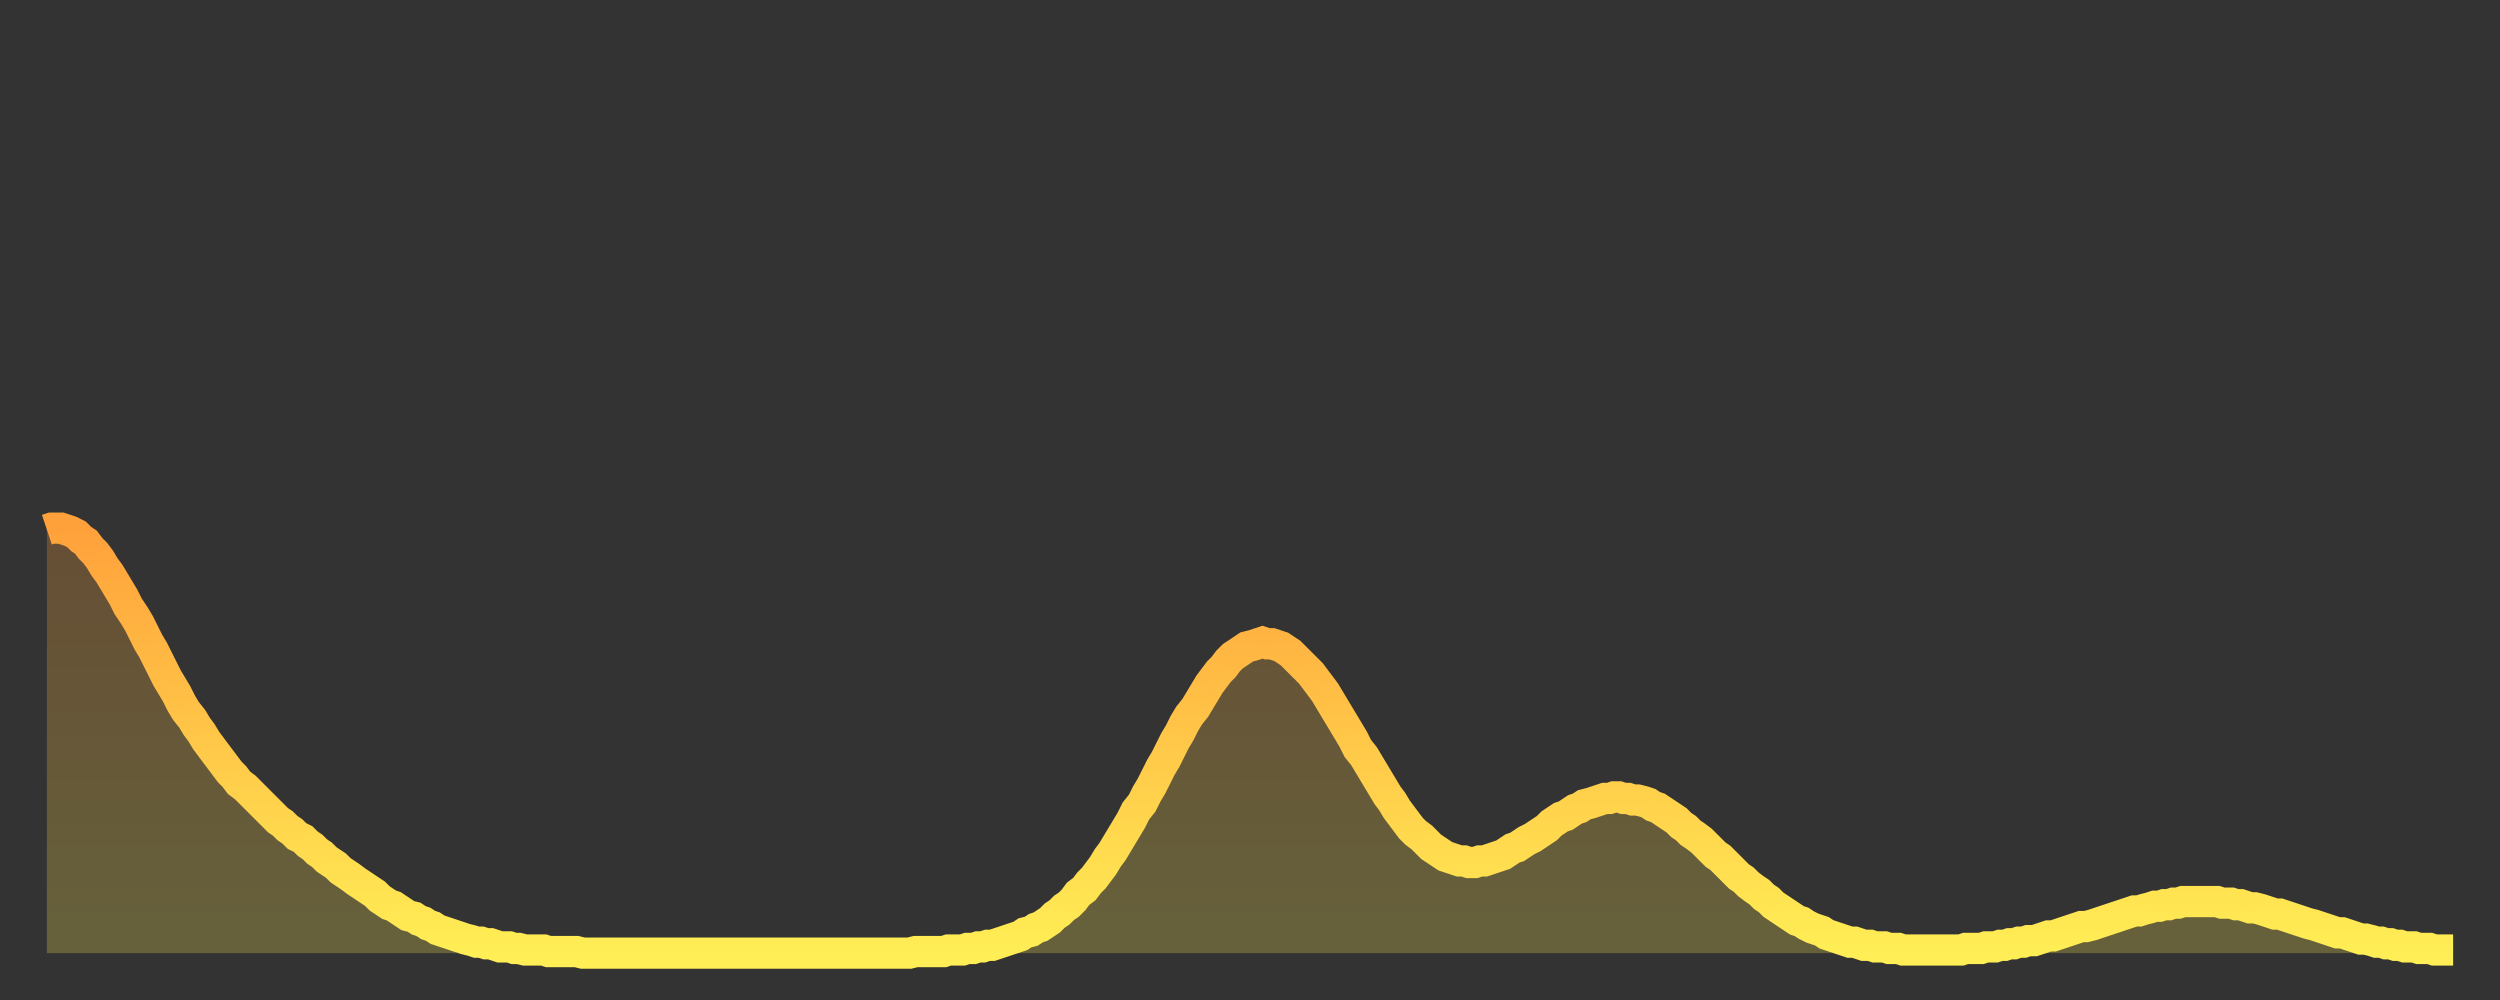
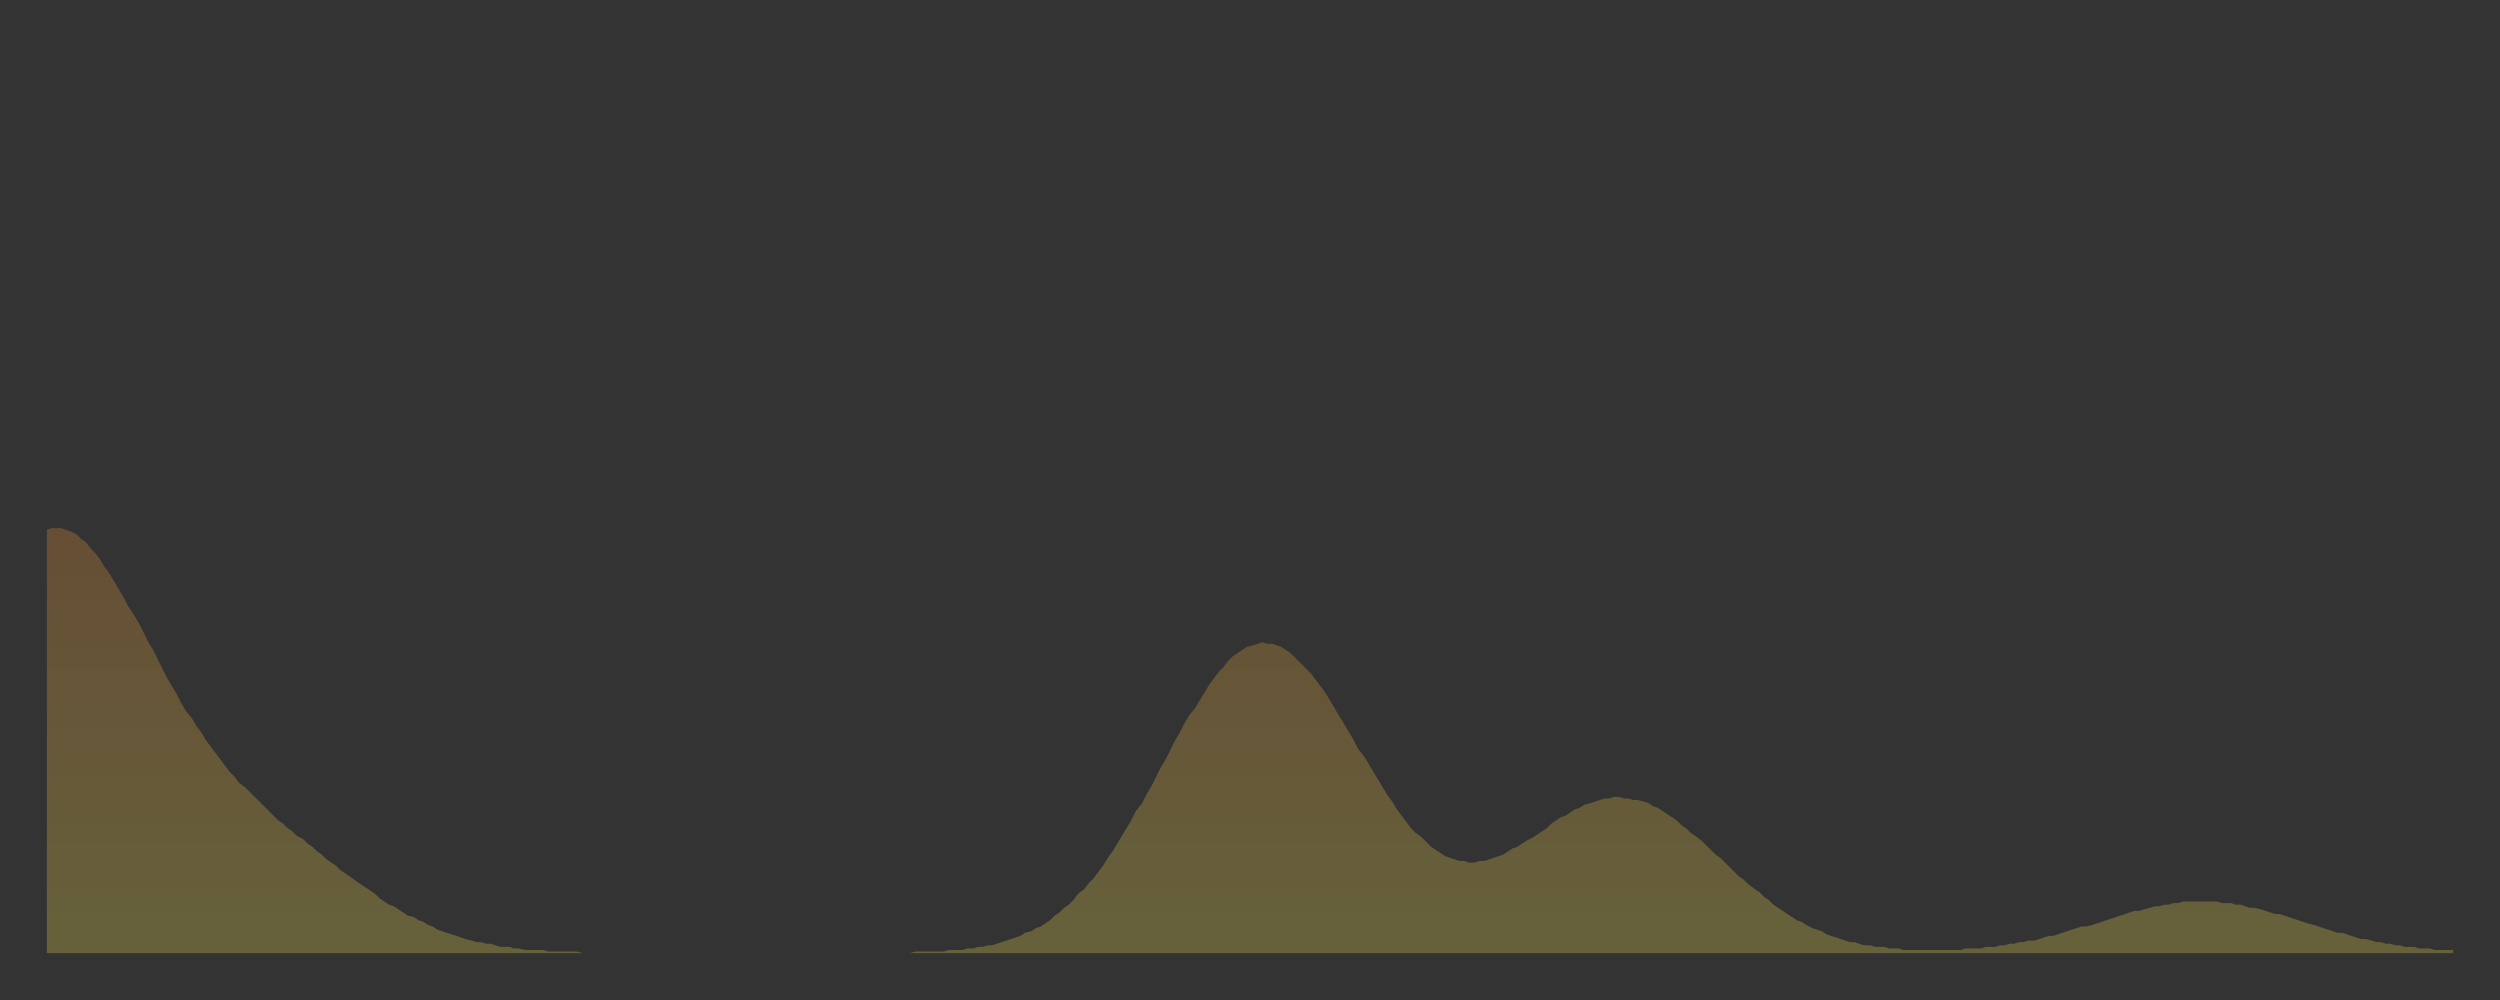
<svg xmlns="http://www.w3.org/2000/svg" baseProfile="full" height="64" version="1.1" width="160">
  <rect width="100%" height="100%" fill="#333333" stroke="none" />
  <defs>
    <linearGradient id="id925620" x1="0" x2="0" y1="0" y2="1">
      <stop offset="0%" stop-color="#ffa13b" />
      <stop offset="50%" stop-color="#ffc748" />
      <stop offset="100%" stop-color="#ffee55" />
    </linearGradient>
  </defs>
  <g transform="translate(3,3)">
    <g>
-       <path d="M 0.0 30.9 0.3 30.8 0.6 30.8 0.9 30.8 1.2 30.9 1.5 31.0 1.9 31.2 2.2 31.5 2.5 31.7 2.8 32.1 3.1 32.4 3.4 32.8 3.7 33.3 4.0 33.7 4.3 34.2 4.6 34.7 4.9 35.2 5.2 35.8 5.6 36.4 5.9 36.9 6.2 37.5 6.5 38.1 6.8 38.6 7.1 39.2 7.4 39.8 7.7 40.4 8.0 40.9 8.3 41.4 8.6 42.0 8.9 42.5 9.3 43.0 9.6 43.5 9.9 43.9 10.2 44.4 10.5 44.8 10.8 45.2 11.1 45.6 11.4 46.0 11.7 46.4 12.0 46.7 12.3 47.1 12.7 47.4 13.0 47.7 13.3 48.0 13.6 48.3 13.9 48.6 14.2 48.9 14.5 49.2 14.8 49.5 15.1 49.7 15.4 50.0 15.7 50.2 16.0 50.5 16.4 50.7 16.7 51.0 17.0 51.2 17.3 51.5 17.6 51.7 17.9 52.0 18.2 52.2 18.5 52.4 18.8 52.7 19.1 52.9 19.4 53.1 19.8 53.4 20.1 53.6 20.4 53.8 20.7 54.0 21.0 54.2 21.3 54.5 21.6 54.7 21.9 54.9 22.2 55.0 22.5 55.2 22.8 55.4 23.1 55.6 23.5 55.7 23.8 55.9 24.1 56.0 24.4 56.2 24.7 56.3 25.0 56.5 25.3 56.6 25.6 56.7 25.9 56.8 26.2 56.9 26.5 57.0 26.8 57.1 27.2 57.2 27.5 57.3 27.8 57.3 28.1 57.4 28.4 57.4 28.7 57.5 29.0 57.6 29.3 57.6 29.6 57.6 29.9 57.7 30.2 57.7 30.6 57.8 30.9 57.8 31.2 57.8 31.5 57.8 31.8 57.8 32.1 57.9 32.4 57.9 32.7 57.9 33.0 57.9 33.3 57.9 33.6 57.9 33.9 57.9 34.3 58.0 34.6 58.0 34.9 58.0 35.2 58.0 35.5 58.0 35.8 58.0 36.1 58.0 36.4 58.0 36.7 58.0 37.0 58.0 37.3 58.0 37.7 58.0 38.0 58.0 38.3 58.0 38.6 58.0 38.9 58.0 39.2 58.0 39.5 58.0 39.8 58.0 40.1 58.0 40.4 58.0 40.7 58.0 41.0 58.0 41.4 58.0 41.7 58.0 42.0 58.0 42.3 58.0 42.6 58.0 42.9 58.0 43.2 58.0 43.5 58.0 43.8 58.0 44.1 58.0 44.4 58.0 44.7 58.0 45.1 58.0 45.4 58.0 45.7 58.0 46.0 58.0 46.3 58.0 46.6 58.0 46.9 58.0 47.2 58.0 47.5 58.0 47.8 58.0 48.1 58.0 48.5 58.0 48.8 58.0 49.1 58.0 49.4 58.0 49.7 58.0 50.0 58.0 50.3 58.0 50.6 58.0 50.9 58.0 51.2 58.0 51.5 58.0 51.8 58.0 52.2 58.0 52.5 58.0 52.8 58.0 53.1 58.0 53.4 58.0 53.7 58.0 54.0 58.0 54.3 58.0 54.6 58.0 54.9 58.0 55.2 58.0 55.6 57.9 55.9 57.9 56.2 57.9 56.5 57.9 56.8 57.9 57.1 57.9 57.4 57.9 57.7 57.8 58.0 57.8 58.3 57.8 58.6 57.8 58.9 57.7 59.3 57.7 59.6 57.6 59.9 57.6 60.2 57.5 60.5 57.5 60.8 57.4 61.1 57.3 61.4 57.2 61.7 57.1 62.0 57.0 62.3 56.9 62.6 56.7 63.0 56.6 63.3 56.4 63.6 56.3 63.9 56.1 64.2 55.9 64.5 55.6 64.8 55.4 65.1 55.1 65.4 54.9 65.7 54.6 66.0 54.2 66.4 53.9 66.7 53.5 67.0 53.2 67.3 52.8 67.6 52.4 67.9 51.9 68.2 51.5 68.5 51.0 68.8 50.5 69.1 50.0 69.4 49.5 69.7 48.9 70.1 48.4 70.4 47.8 70.7 47.3 71.0 46.7 71.3 46.1 71.6 45.6 71.9 45.0 72.2 44.4 72.5 43.9 72.8 43.3 73.1 42.8 73.5 42.3 73.8 41.8 74.1 41.3 74.4 40.8 74.7 40.4 75.0 40.0 75.3 39.7 75.6 39.3 75.9 39.0 76.2 38.8 76.5 38.6 76.8 38.4 77.2 38.3 77.5 38.2 77.8 38.1 78.1 38.2 78.4 38.2 78.7 38.3 79.0 38.4 79.3 38.6 79.6 38.8 79.9 39.1 80.2 39.4 80.5 39.7 80.9 40.1 81.2 40.5 81.5 40.9 81.8 41.3 82.1 41.8 82.4 42.3 82.7 42.8 83.0 43.3 83.3 43.8 83.6 44.3 83.9 44.9 84.3 45.4 84.6 45.9 84.9 46.4 85.2 46.9 85.5 47.4 85.8 47.9 86.1 48.3 86.4 48.8 86.7 49.2 87.0 49.6 87.3 50.0 87.6 50.3 88.0 50.6 88.3 50.9 88.6 51.2 88.9 51.4 89.2 51.6 89.5 51.8 89.8 51.9 90.1 52.0 90.4 52.1 90.7 52.1 91.0 52.2 91.4 52.2 91.7 52.1 92.0 52.1 92.3 52.0 92.6 51.9 92.9 51.8 93.2 51.7 93.5 51.5 93.8 51.3 94.1 51.2 94.4 51.0 94.7 50.8 95.1 50.6 95.4 50.4 95.7 50.2 96.0 50.0 96.3 49.7 96.6 49.5 96.9 49.3 97.2 49.2 97.5 49.0 97.8 48.8 98.1 48.7 98.4 48.5 98.8 48.4 99.1 48.3 99.4 48.2 99.7 48.1 100.0 48.1 100.3 48.0 100.6 48.0 100.9 48.1 101.2 48.1 101.5 48.2 101.8 48.2 102.2 48.3 102.5 48.4 102.8 48.6 103.1 48.7 103.4 48.9 103.7 49.1 104.0 49.3 104.3 49.5 104.6 49.8 104.9 50.0 105.2 50.3 105.5 50.5 105.9 50.8 106.2 51.1 106.5 51.4 106.8 51.7 107.1 51.9 107.4 52.2 107.7 52.5 108.0 52.8 108.3 53.1 108.6 53.3 108.9 53.6 109.3 53.9 109.6 54.1 109.9 54.4 110.2 54.6 110.5 54.9 110.8 55.1 111.1 55.3 111.4 55.5 111.7 55.7 112.0 55.9 112.3 56.0 112.6 56.2 113.0 56.4 113.3 56.5 113.6 56.6 113.9 56.8 114.2 56.9 114.5 57.0 114.8 57.1 115.1 57.2 115.4 57.3 115.7 57.3 116.0 57.4 116.3 57.5 116.7 57.5 117.0 57.6 117.3 57.6 117.6 57.6 117.9 57.7 118.2 57.7 118.5 57.7 118.8 57.8 119.1 57.8 119.4 57.8 119.7 57.8 120.1 57.8 120.4 57.8 120.7 57.8 121.0 57.8 121.3 57.8 121.6 57.8 121.9 57.8 122.2 57.8 122.5 57.8 122.8 57.7 123.1 57.7 123.4 57.7 123.8 57.7 124.1 57.6 124.4 57.6 124.7 57.6 125.0 57.5 125.3 57.5 125.6 57.4 125.9 57.4 126.2 57.3 126.5 57.3 126.8 57.2 127.2 57.2 127.5 57.1 127.8 57.0 128.1 56.9 128.4 56.9 128.7 56.8 129.0 56.7 129.3 56.6 129.6 56.5 129.9 56.4 130.2 56.3 130.5 56.3 130.9 56.2 131.2 56.1 131.5 56.0 131.8 55.9 132.1 55.8 132.4 55.7 132.7 55.6 133.0 55.5 133.3 55.4 133.6 55.3 133.9 55.3 134.2 55.2 134.6 55.1 134.9 55.0 135.2 55.0 135.5 54.9 135.8 54.9 136.1 54.8 136.4 54.8 136.7 54.7 137.0 54.7 137.3 54.7 137.6 54.7 138.0 54.7 138.3 54.7 138.6 54.7 138.9 54.7 139.2 54.8 139.5 54.8 139.8 54.8 140.1 54.9 140.4 54.9 140.7 55.0 141.0 55.1 141.3 55.1 141.7 55.2 142.0 55.3 142.3 55.4 142.6 55.5 142.9 55.5 143.2 55.6 143.5 55.7 143.8 55.8 144.1 55.9 144.4 56.0 144.7 56.1 145.1 56.2 145.4 56.3 145.7 56.4 146.0 56.5 146.3 56.6 146.6 56.7 146.9 56.7 147.2 56.8 147.5 56.9 147.8 57.0 148.1 57.1 148.4 57.1 148.8 57.2 149.1 57.3 149.4 57.3 149.7 57.4 150.0 57.4 150.3 57.5 150.6 57.5 150.9 57.6 151.2 57.6 151.5 57.6 151.8 57.7 152.1 57.7 152.5 57.7 152.8 57.8 153.1 57.8 153.4 57.8 153.7 57.8 154.0 57.8" fill="none" id="graph-curve" opacity="1" stroke="url(#id925620)" stroke-width="2" />
      <path d="M 0 58 L 0.0 30.9 0.3 30.8 0.6 30.8 0.9 30.8 1.2 30.9 1.5 31.0 1.9 31.2 2.2 31.5 2.5 31.7 2.8 32.1 3.1 32.4 3.4 32.8 3.7 33.3 4.0 33.7 4.3 34.2 4.6 34.7 4.9 35.2 5.2 35.8 5.6 36.4 5.9 36.9 6.2 37.5 6.5 38.1 6.8 38.6 7.1 39.2 7.4 39.8 7.7 40.4 8.0 40.9 8.3 41.4 8.6 42.0 8.9 42.5 9.3 43.0 9.6 43.5 9.9 43.9 10.2 44.4 10.5 44.8 10.8 45.2 11.1 45.6 11.4 46.0 11.7 46.4 12.0 46.7 12.3 47.1 12.7 47.4 13.0 47.7 13.3 48.0 13.6 48.3 13.9 48.6 14.2 48.9 14.5 49.2 14.8 49.5 15.1 49.7 15.4 50.0 15.7 50.2 16.0 50.5 16.4 50.7 16.7 51.0 17.0 51.2 17.3 51.5 17.6 51.7 17.9 52.0 18.2 52.2 18.5 52.4 18.8 52.7 19.1 52.9 19.4 53.1 19.8 53.4 20.1 53.6 20.4 53.8 20.7 54.0 21.0 54.2 21.3 54.5 21.6 54.7 21.9 54.9 22.2 55.0 22.5 55.2 22.8 55.4 23.1 55.6 23.5 55.7 23.8 55.9 24.1 56.0 24.4 56.2 24.7 56.3 25.0 56.5 25.3 56.6 25.6 56.7 25.9 56.8 26.2 56.9 26.5 57.0 26.8 57.1 27.2 57.2 27.5 57.3 27.8 57.3 28.1 57.4 28.4 57.4 28.7 57.5 29.0 57.6 29.3 57.6 29.6 57.6 29.9 57.7 30.2 57.7 30.6 57.8 30.9 57.8 31.2 57.8 31.5 57.8 31.8 57.8 32.1 57.9 32.4 57.9 32.7 57.9 33.0 57.9 33.3 57.9 33.6 57.9 33.9 57.9 34.3 58.0 34.6 58.0 34.9 58.0 35.2 58.0 35.5 58.0 35.8 58.0 36.1 58.0 36.4 58.0 36.7 58.0 37.0 58.0 37.3 58.0 37.7 58.0 38.0 58.0 38.3 58.0 38.6 58.0 38.9 58.0 39.2 58.0 39.5 58.0 39.8 58.0 40.1 58.0 40.4 58.0 40.7 58.0 41.0 58.0 41.4 58.0 41.7 58.0 42.0 58.0 42.3 58.0 42.6 58.0 42.9 58.0 43.2 58.0 43.5 58.0 43.8 58.0 44.1 58.0 44.4 58.0 44.7 58.0 45.1 58.0 45.4 58.0 45.7 58.0 46.0 58.0 46.3 58.0 46.6 58.0 46.9 58.0 47.2 58.0 47.5 58.0 47.8 58.0 48.1 58.0 48.5 58.0 48.8 58.0 49.1 58.0 49.4 58.0 49.7 58.0 50.0 58.0 50.3 58.0 50.6 58.0 50.9 58.0 51.2 58.0 51.5 58.0 51.8 58.0 52.2 58.0 52.5 58.0 52.8 58.0 53.1 58.0 53.4 58.0 53.7 58.0 54.0 58.0 54.3 58.0 54.6 58.0 54.9 58.0 55.2 58.0 55.6 57.9 55.9 57.9 56.2 57.9 56.5 57.9 56.8 57.9 57.1 57.9 57.4 57.9 57.7 57.8 58.0 57.8 58.3 57.8 58.6 57.8 58.9 57.7 59.3 57.7 59.6 57.6 59.9 57.6 60.2 57.5 60.5 57.5 60.8 57.4 61.1 57.3 61.4 57.2 61.7 57.1 62.0 57.0 62.3 56.9 62.6 56.7 63.0 56.6 63.3 56.4 63.6 56.3 63.9 56.1 64.2 55.9 64.5 55.6 64.8 55.4 65.1 55.1 65.4 54.9 65.7 54.6 66.0 54.2 66.4 53.9 66.7 53.5 67.0 53.2 67.3 52.8 67.6 52.4 67.9 51.9 68.2 51.5 68.5 51.0 68.8 50.5 69.1 50.0 69.4 49.5 69.7 48.9 70.1 48.4 70.4 47.8 70.7 47.3 71.0 46.7 71.3 46.1 71.6 45.6 71.9 45.0 72.2 44.4 72.5 43.9 72.8 43.3 73.1 42.8 73.5 42.3 73.8 41.8 74.1 41.3 74.4 40.8 74.7 40.4 75.0 40.0 75.3 39.7 75.6 39.3 75.9 39.0 76.2 38.8 76.5 38.6 76.8 38.4 77.2 38.3 77.5 38.2 77.8 38.1 78.1 38.2 78.4 38.2 78.7 38.3 79.0 38.4 79.3 38.6 79.6 38.8 79.9 39.1 80.2 39.4 80.5 39.7 80.9 40.1 81.2 40.5 81.5 40.9 81.8 41.3 82.1 41.8 82.4 42.3 82.7 42.8 83.0 43.3 83.3 43.8 83.6 44.3 83.9 44.9 84.3 45.4 84.6 45.9 84.9 46.4 85.2 46.9 85.5 47.4 85.8 47.9 86.1 48.3 86.4 48.8 86.7 49.2 87.0 49.6 87.3 50.0 87.6 50.3 88.0 50.6 88.3 50.9 88.6 51.2 88.9 51.4 89.2 51.6 89.5 51.8 89.8 51.9 90.1 52.0 90.4 52.1 90.7 52.1 91.0 52.2 91.4 52.2 91.7 52.1 92.0 52.1 92.3 52.0 92.6 51.9 92.9 51.8 93.2 51.7 93.5 51.5 93.8 51.3 94.1 51.2 94.4 51.0 94.7 50.8 95.1 50.6 95.4 50.4 95.7 50.2 96.0 50.0 96.3 49.7 96.6 49.5 96.9 49.3 97.2 49.2 97.5 49.0 97.8 48.8 98.1 48.7 98.4 48.5 98.8 48.4 99.1 48.3 99.4 48.2 99.7 48.1 100.0 48.1 100.3 48.0 100.6 48.0 100.9 48.1 101.2 48.1 101.5 48.2 101.8 48.2 102.2 48.3 102.5 48.4 102.8 48.6 103.1 48.7 103.4 48.9 103.7 49.1 104.0 49.3 104.3 49.5 104.6 49.8 104.9 50.0 105.2 50.3 105.5 50.5 105.9 50.8 106.2 51.1 106.5 51.4 106.8 51.7 107.1 51.9 107.4 52.2 107.7 52.5 108.0 52.8 108.3 53.1 108.6 53.3 108.9 53.6 109.3 53.9 109.6 54.1 109.9 54.4 110.2 54.6 110.5 54.9 110.8 55.1 111.1 55.3 111.4 55.5 111.7 55.7 112.0 55.9 112.3 56.0 112.6 56.2 113.0 56.4 113.3 56.5 113.6 56.6 113.9 56.8 114.2 56.9 114.5 57.0 114.8 57.1 115.1 57.2 115.4 57.3 115.7 57.3 116.0 57.4 116.3 57.5 116.7 57.5 117.0 57.6 117.3 57.6 117.6 57.6 117.9 57.7 118.2 57.7 118.5 57.7 118.8 57.8 119.1 57.8 119.4 57.8 119.7 57.8 120.1 57.8 120.4 57.8 120.7 57.8 121.0 57.8 121.3 57.8 121.6 57.8 121.9 57.8 122.2 57.8 122.5 57.8 122.8 57.7 123.1 57.7 123.4 57.7 123.8 57.7 124.1 57.6 124.4 57.6 124.7 57.6 125.0 57.5 125.3 57.5 125.6 57.4 125.9 57.4 126.2 57.3 126.5 57.3 126.8 57.2 127.2 57.2 127.5 57.1 127.8 57.0 128.1 56.9 128.4 56.9 128.7 56.8 129.0 56.7 129.3 56.6 129.6 56.5 129.9 56.4 130.2 56.3 130.5 56.3 130.9 56.2 131.2 56.1 131.5 56.0 131.8 55.9 132.1 55.8 132.4 55.7 132.7 55.6 133.0 55.5 133.3 55.4 133.6 55.3 133.9 55.3 134.2 55.2 134.6 55.1 134.9 55.0 135.2 55.0 135.5 54.9 135.8 54.9 136.1 54.8 136.4 54.8 136.7 54.7 137.0 54.7 137.3 54.7 137.6 54.7 138.0 54.7 138.3 54.7 138.6 54.7 138.9 54.7 139.2 54.8 139.5 54.8 139.8 54.8 140.1 54.9 140.4 54.9 140.7 55.0 141.0 55.1 141.3 55.1 141.7 55.2 142.0 55.3 142.3 55.4 142.6 55.5 142.9 55.5 143.2 55.6 143.5 55.7 143.8 55.8 144.1 55.9 144.4 56.0 144.7 56.1 145.1 56.2 145.4 56.3 145.7 56.4 146.0 56.5 146.3 56.6 146.6 56.7 146.9 56.7 147.2 56.8 147.5 56.9 147.8 57.0 148.1 57.1 148.4 57.1 148.8 57.2 149.1 57.3 149.4 57.3 149.7 57.4 150.0 57.4 150.3 57.5 150.6 57.5 150.9 57.6 151.2 57.6 151.5 57.6 151.8 57.7 152.1 57.7 152.5 57.7 152.8 57.8 153.1 57.8 153.4 57.8 153.7 57.8 154.0 57.8 154 58" fill="url(#id925620)" fill-opacity=".25" id="graph-shadow" />
    </g>
  </g>
</svg>